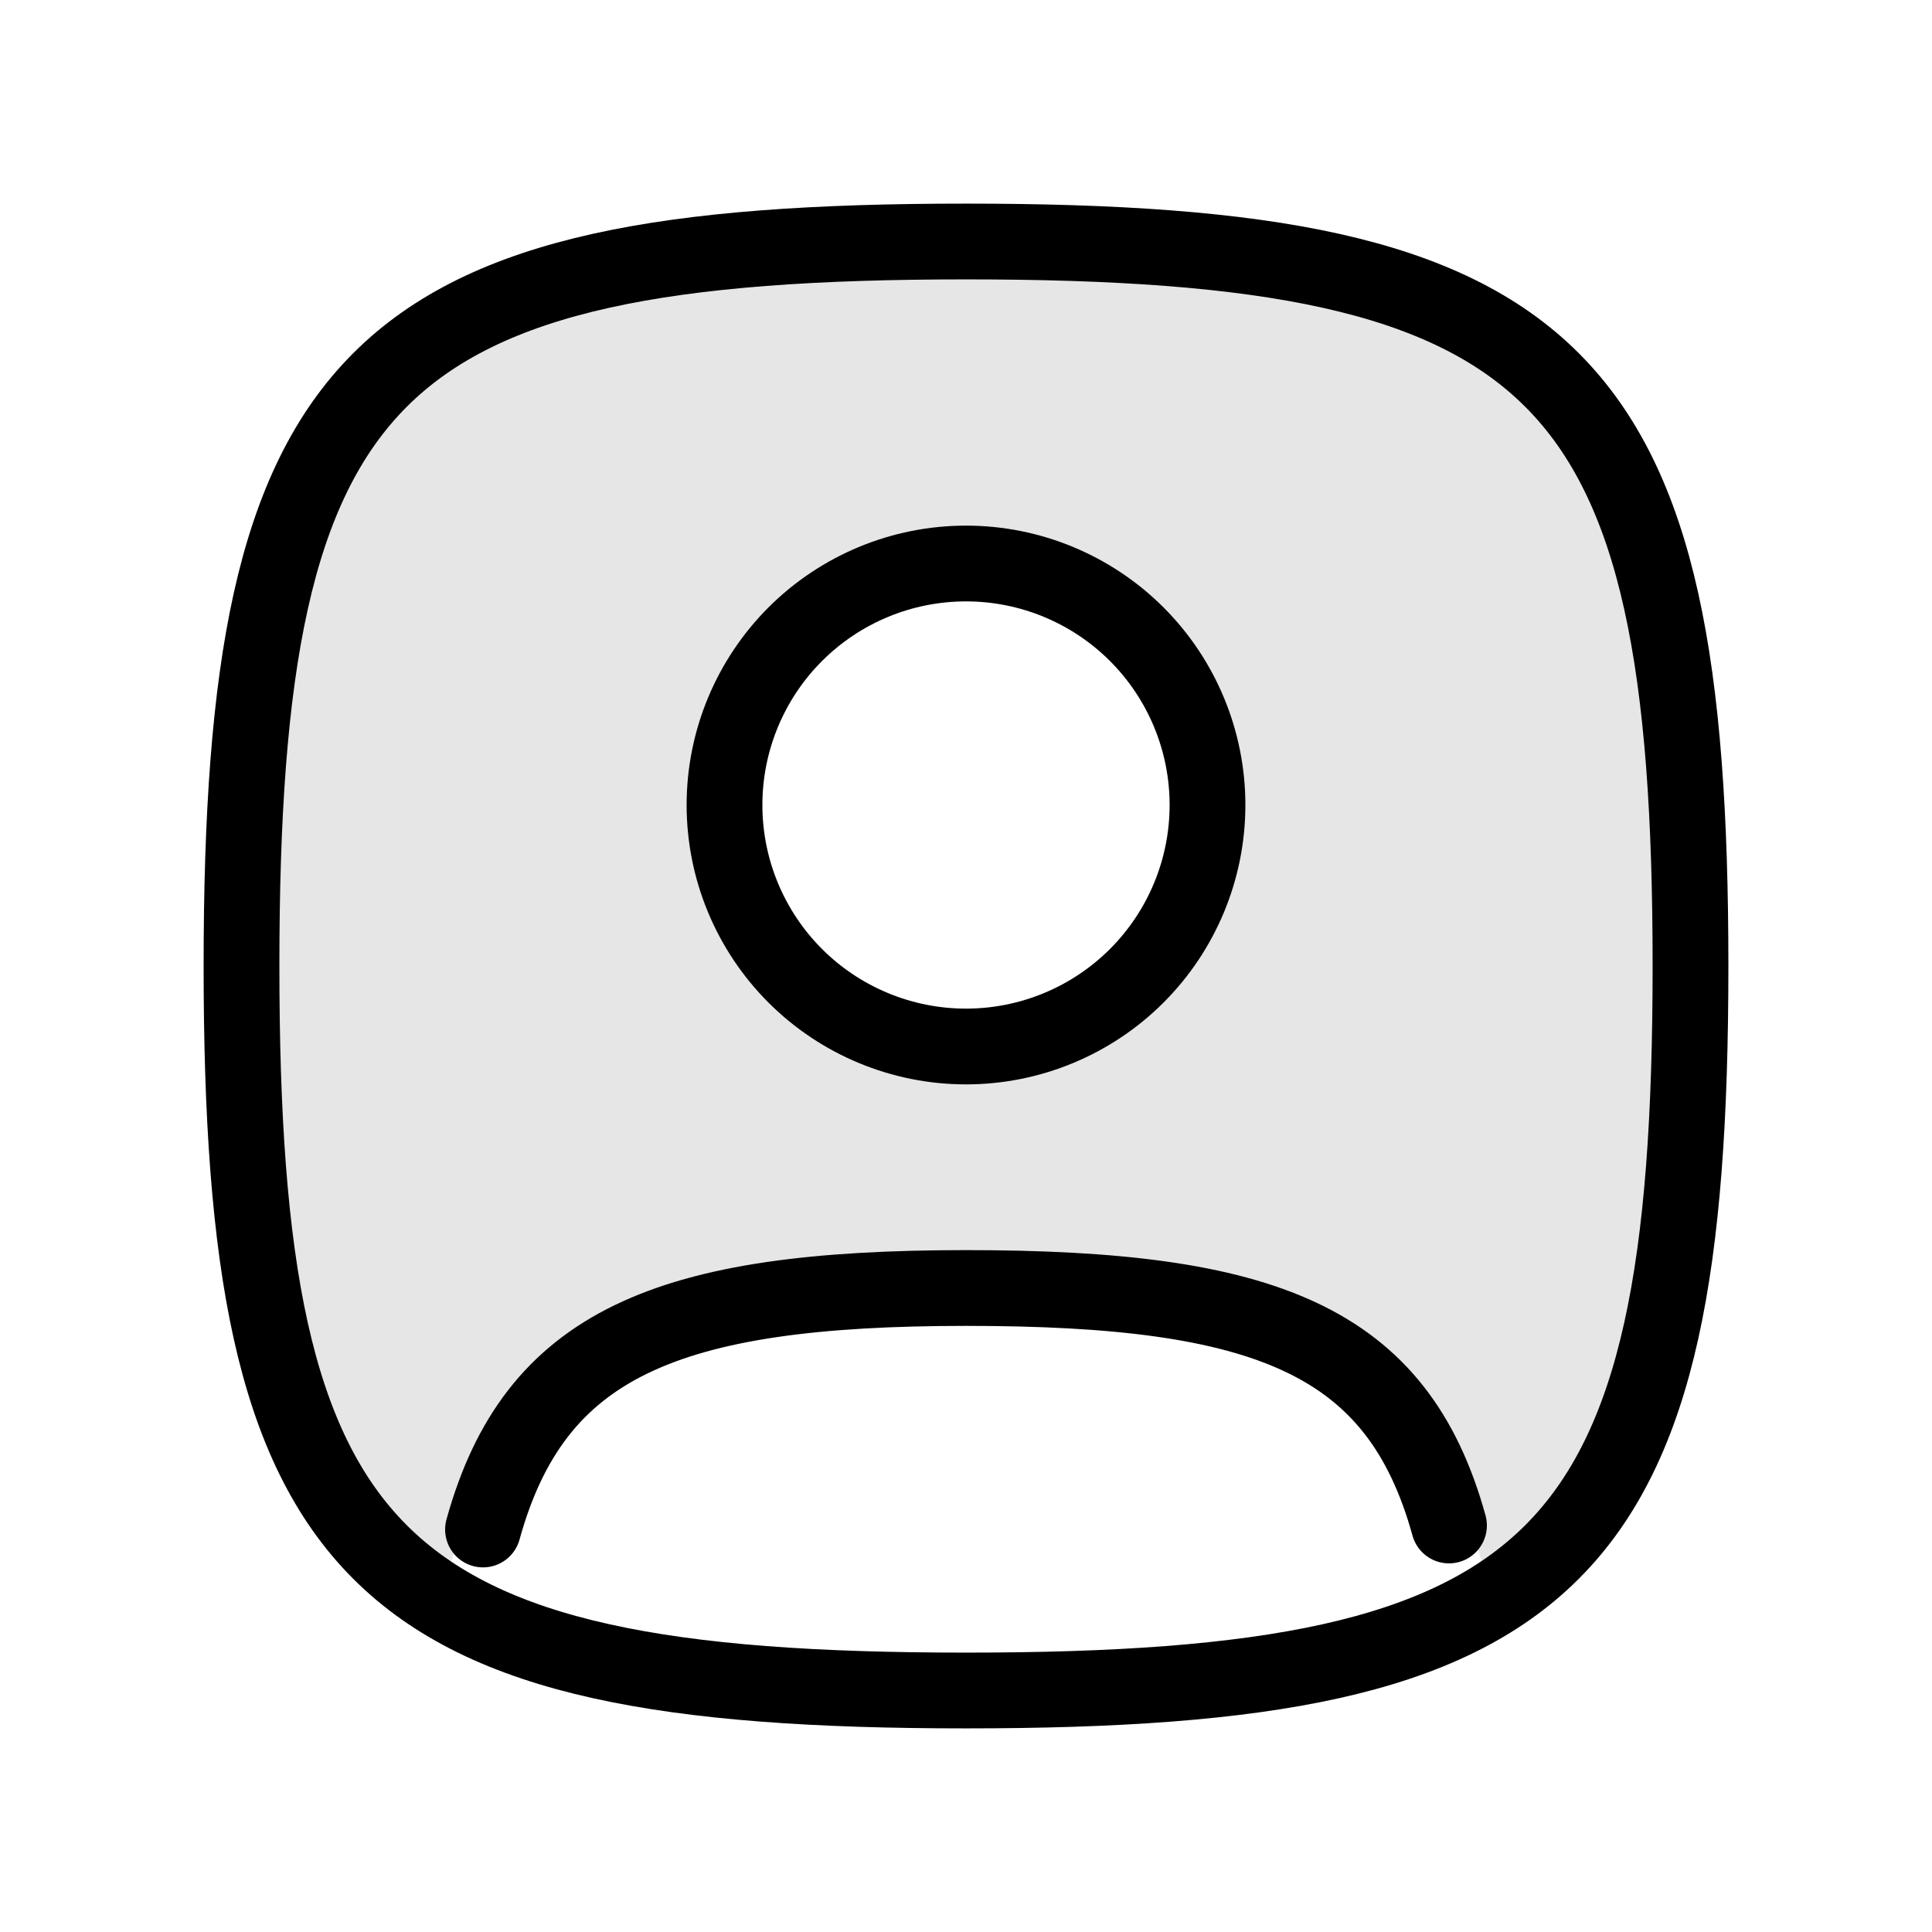
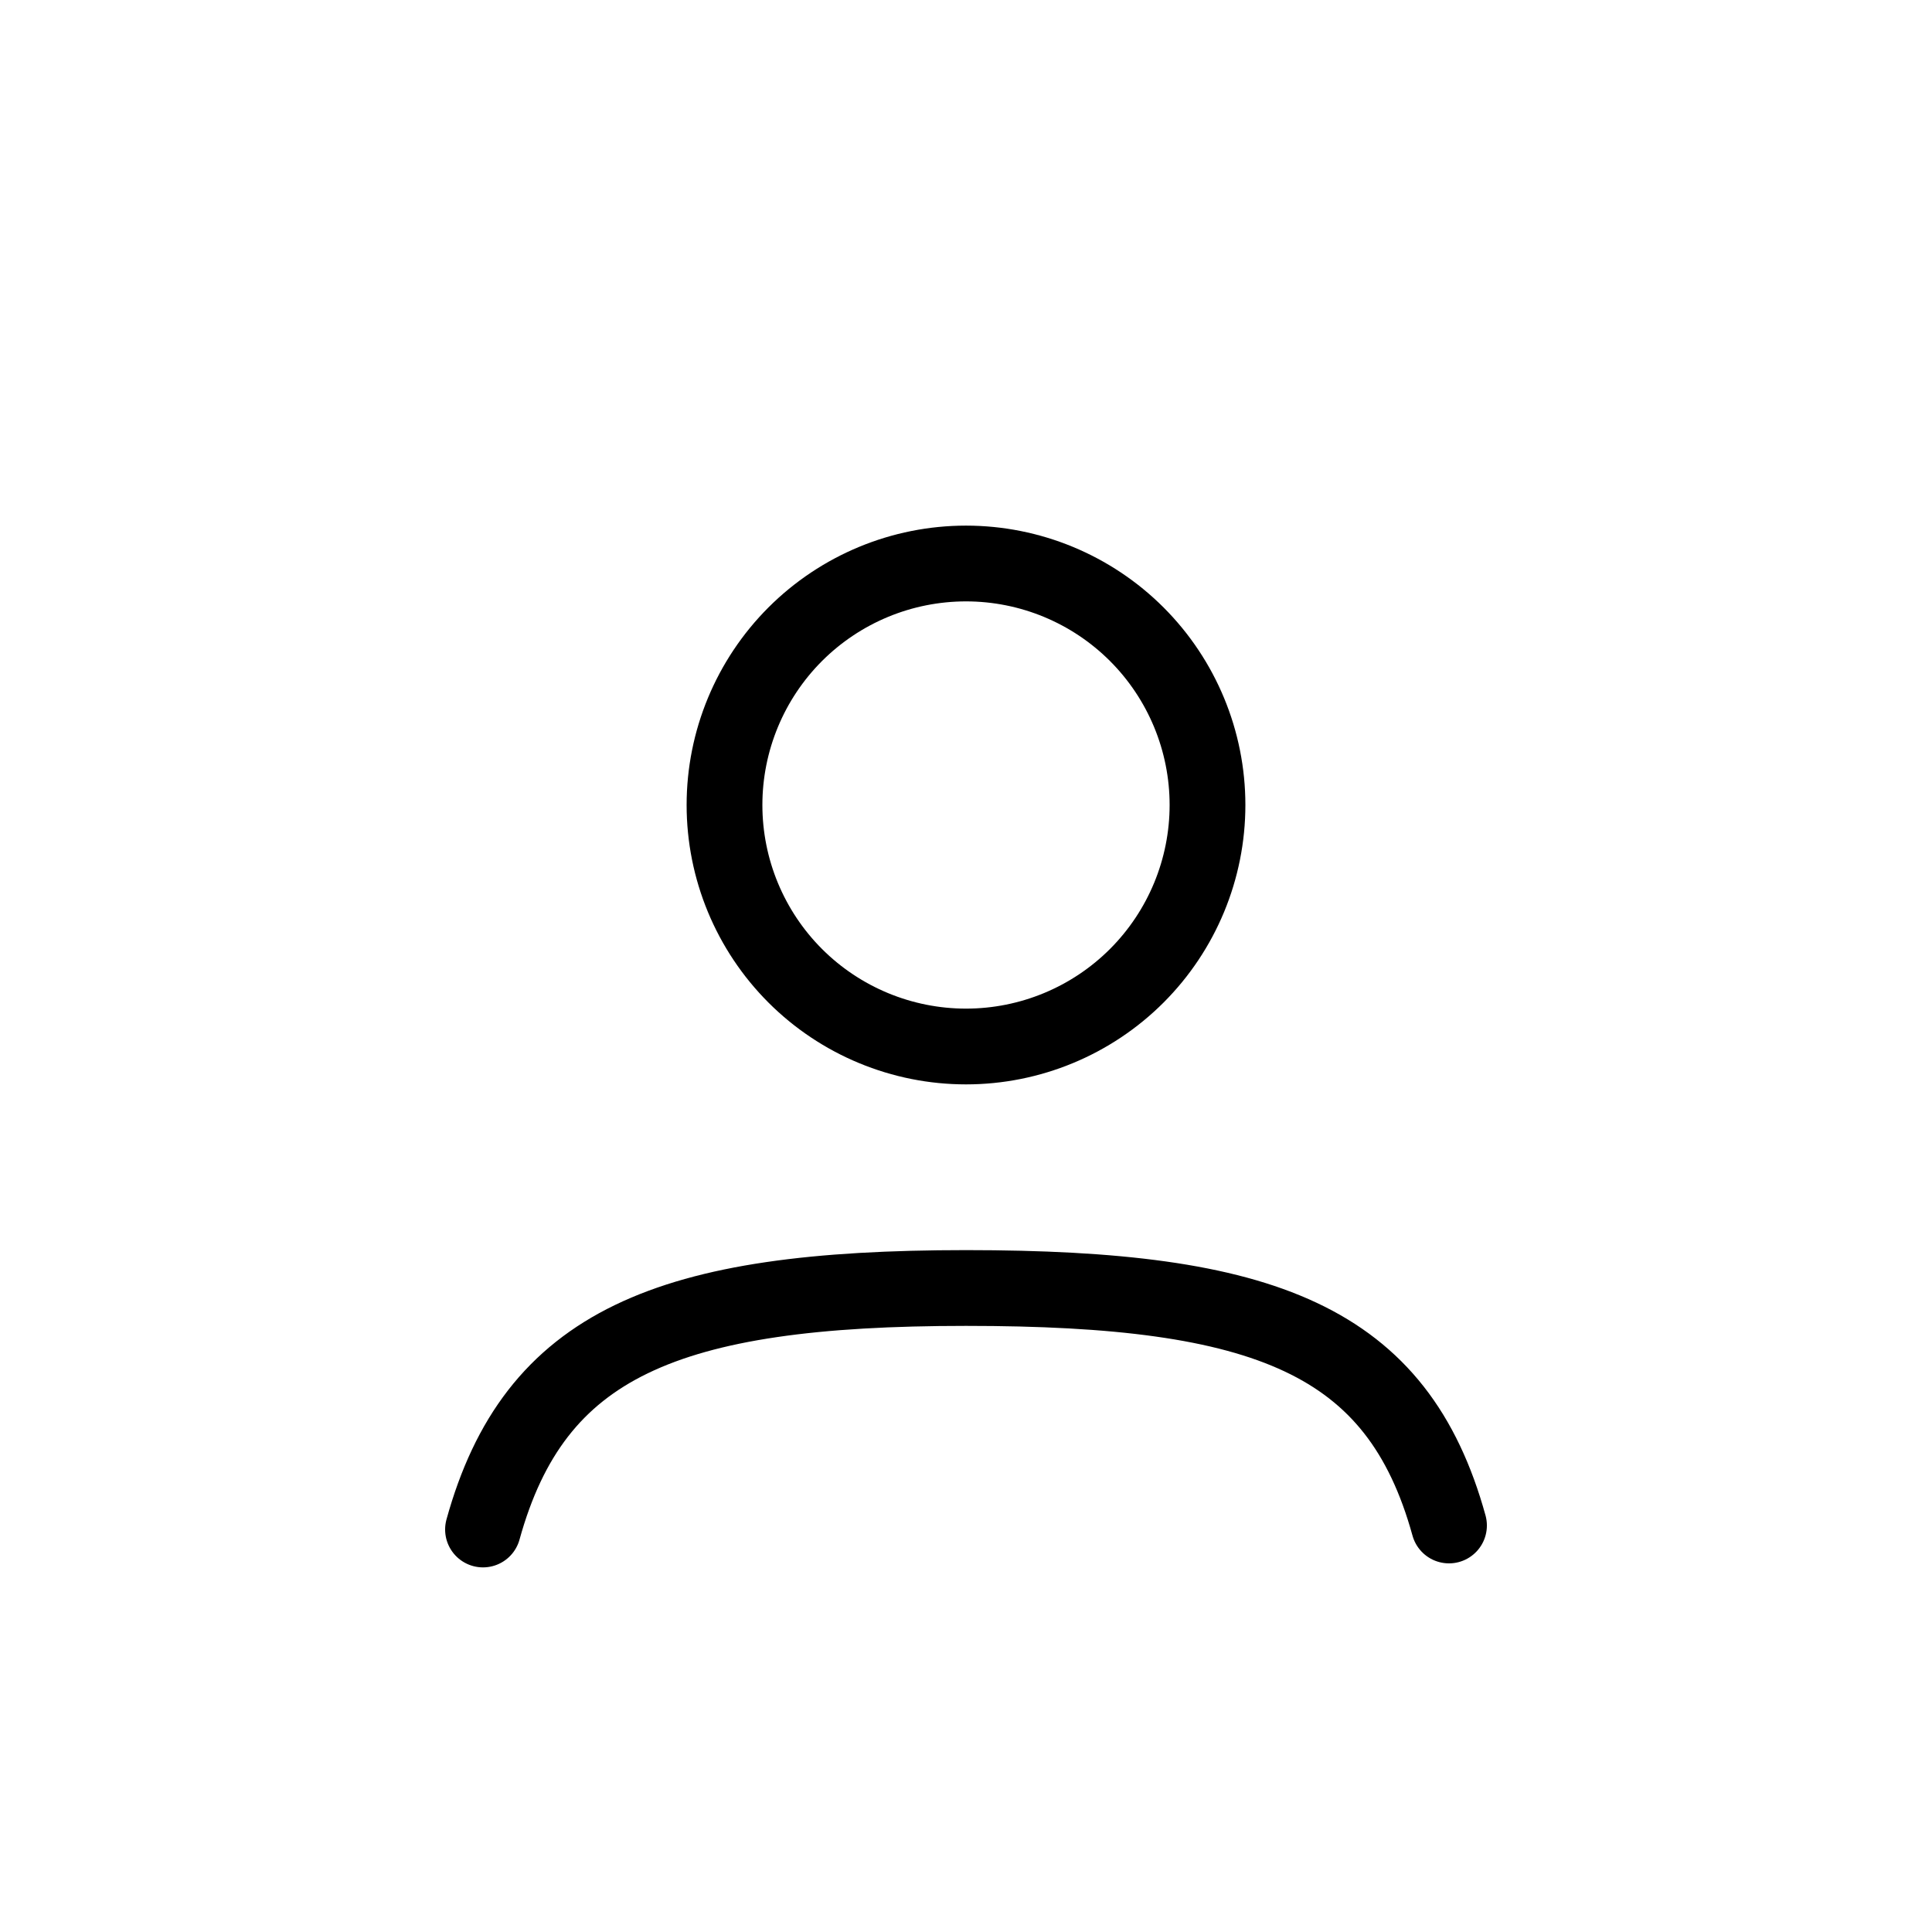
<svg xmlns="http://www.w3.org/2000/svg" preserveAspectRatio="none" width="100%" height="100%" overflow="visible" style="display: block;" viewBox="0 0 51 51" fill="none">
  <g id="user-square">
-     <path id="Vector" opacity="0.1" fill-rule="evenodd" clip-rule="evenodd" d="M6.375 25.5C6.375 9.749 9.749 6.375 25.5 6.375C41.251 6.375 44.625 9.749 44.625 25.5C44.625 34.659 43.484 39.633 39.429 42.194L38.758 40.116C38.046 37.549 36.748 35.844 34.557 34.814C32.413 33.807 29.461 33.469 25.5 33.469C21.535 33.469 18.583 33.834 16.439 34.871C14.25 35.927 12.954 37.655 12.242 40.22L11.583 42.2C7.516 39.644 6.375 34.667 6.375 25.5ZM18.594 21.25C18.594 19.418 19.321 17.662 20.616 16.366C21.912 15.071 23.668 14.344 25.5 14.344C27.332 14.344 29.088 15.071 30.384 16.366C31.679 17.662 32.406 19.418 32.406 21.25C32.406 23.082 31.679 24.838 30.384 26.134C29.088 27.429 27.332 28.156 25.5 28.156C23.668 28.156 21.912 27.429 20.616 26.134C19.321 24.838 18.594 23.082 18.594 21.25Z" fill="black" />
-     <path id="Vector_2" d="M6.375 25.5C6.375 9.749 9.749 6.375 25.5 6.375C41.251 6.375 44.625 9.749 44.625 25.5C44.625 41.251 41.251 44.625 25.5 44.625C9.749 44.625 6.375 41.251 6.375 25.5Z" stroke="black" stroke-width="2" stroke-linecap="round" stroke-linejoin="round" />
    <path id="Vector_3" d="M12.75 40.375C14.106 35.473 17.595 34 25.5 34C33.405 34 36.894 35.364 38.25 40.269M31.875 21.25C31.875 22.941 31.203 24.562 30.008 25.758C28.812 26.953 27.191 27.625 25.5 27.625C23.809 27.625 22.188 26.953 20.992 25.758C19.797 24.562 19.125 22.941 19.125 21.25C19.125 19.559 19.797 17.938 20.992 16.742C22.188 15.547 23.809 14.875 25.5 14.875C27.191 14.875 28.812 15.547 30.008 16.742C31.203 17.938 31.875 19.559 31.875 21.25Z" stroke="black" stroke-width="2" stroke-linecap="round" stroke-linejoin="round" />
  </g>
</svg>